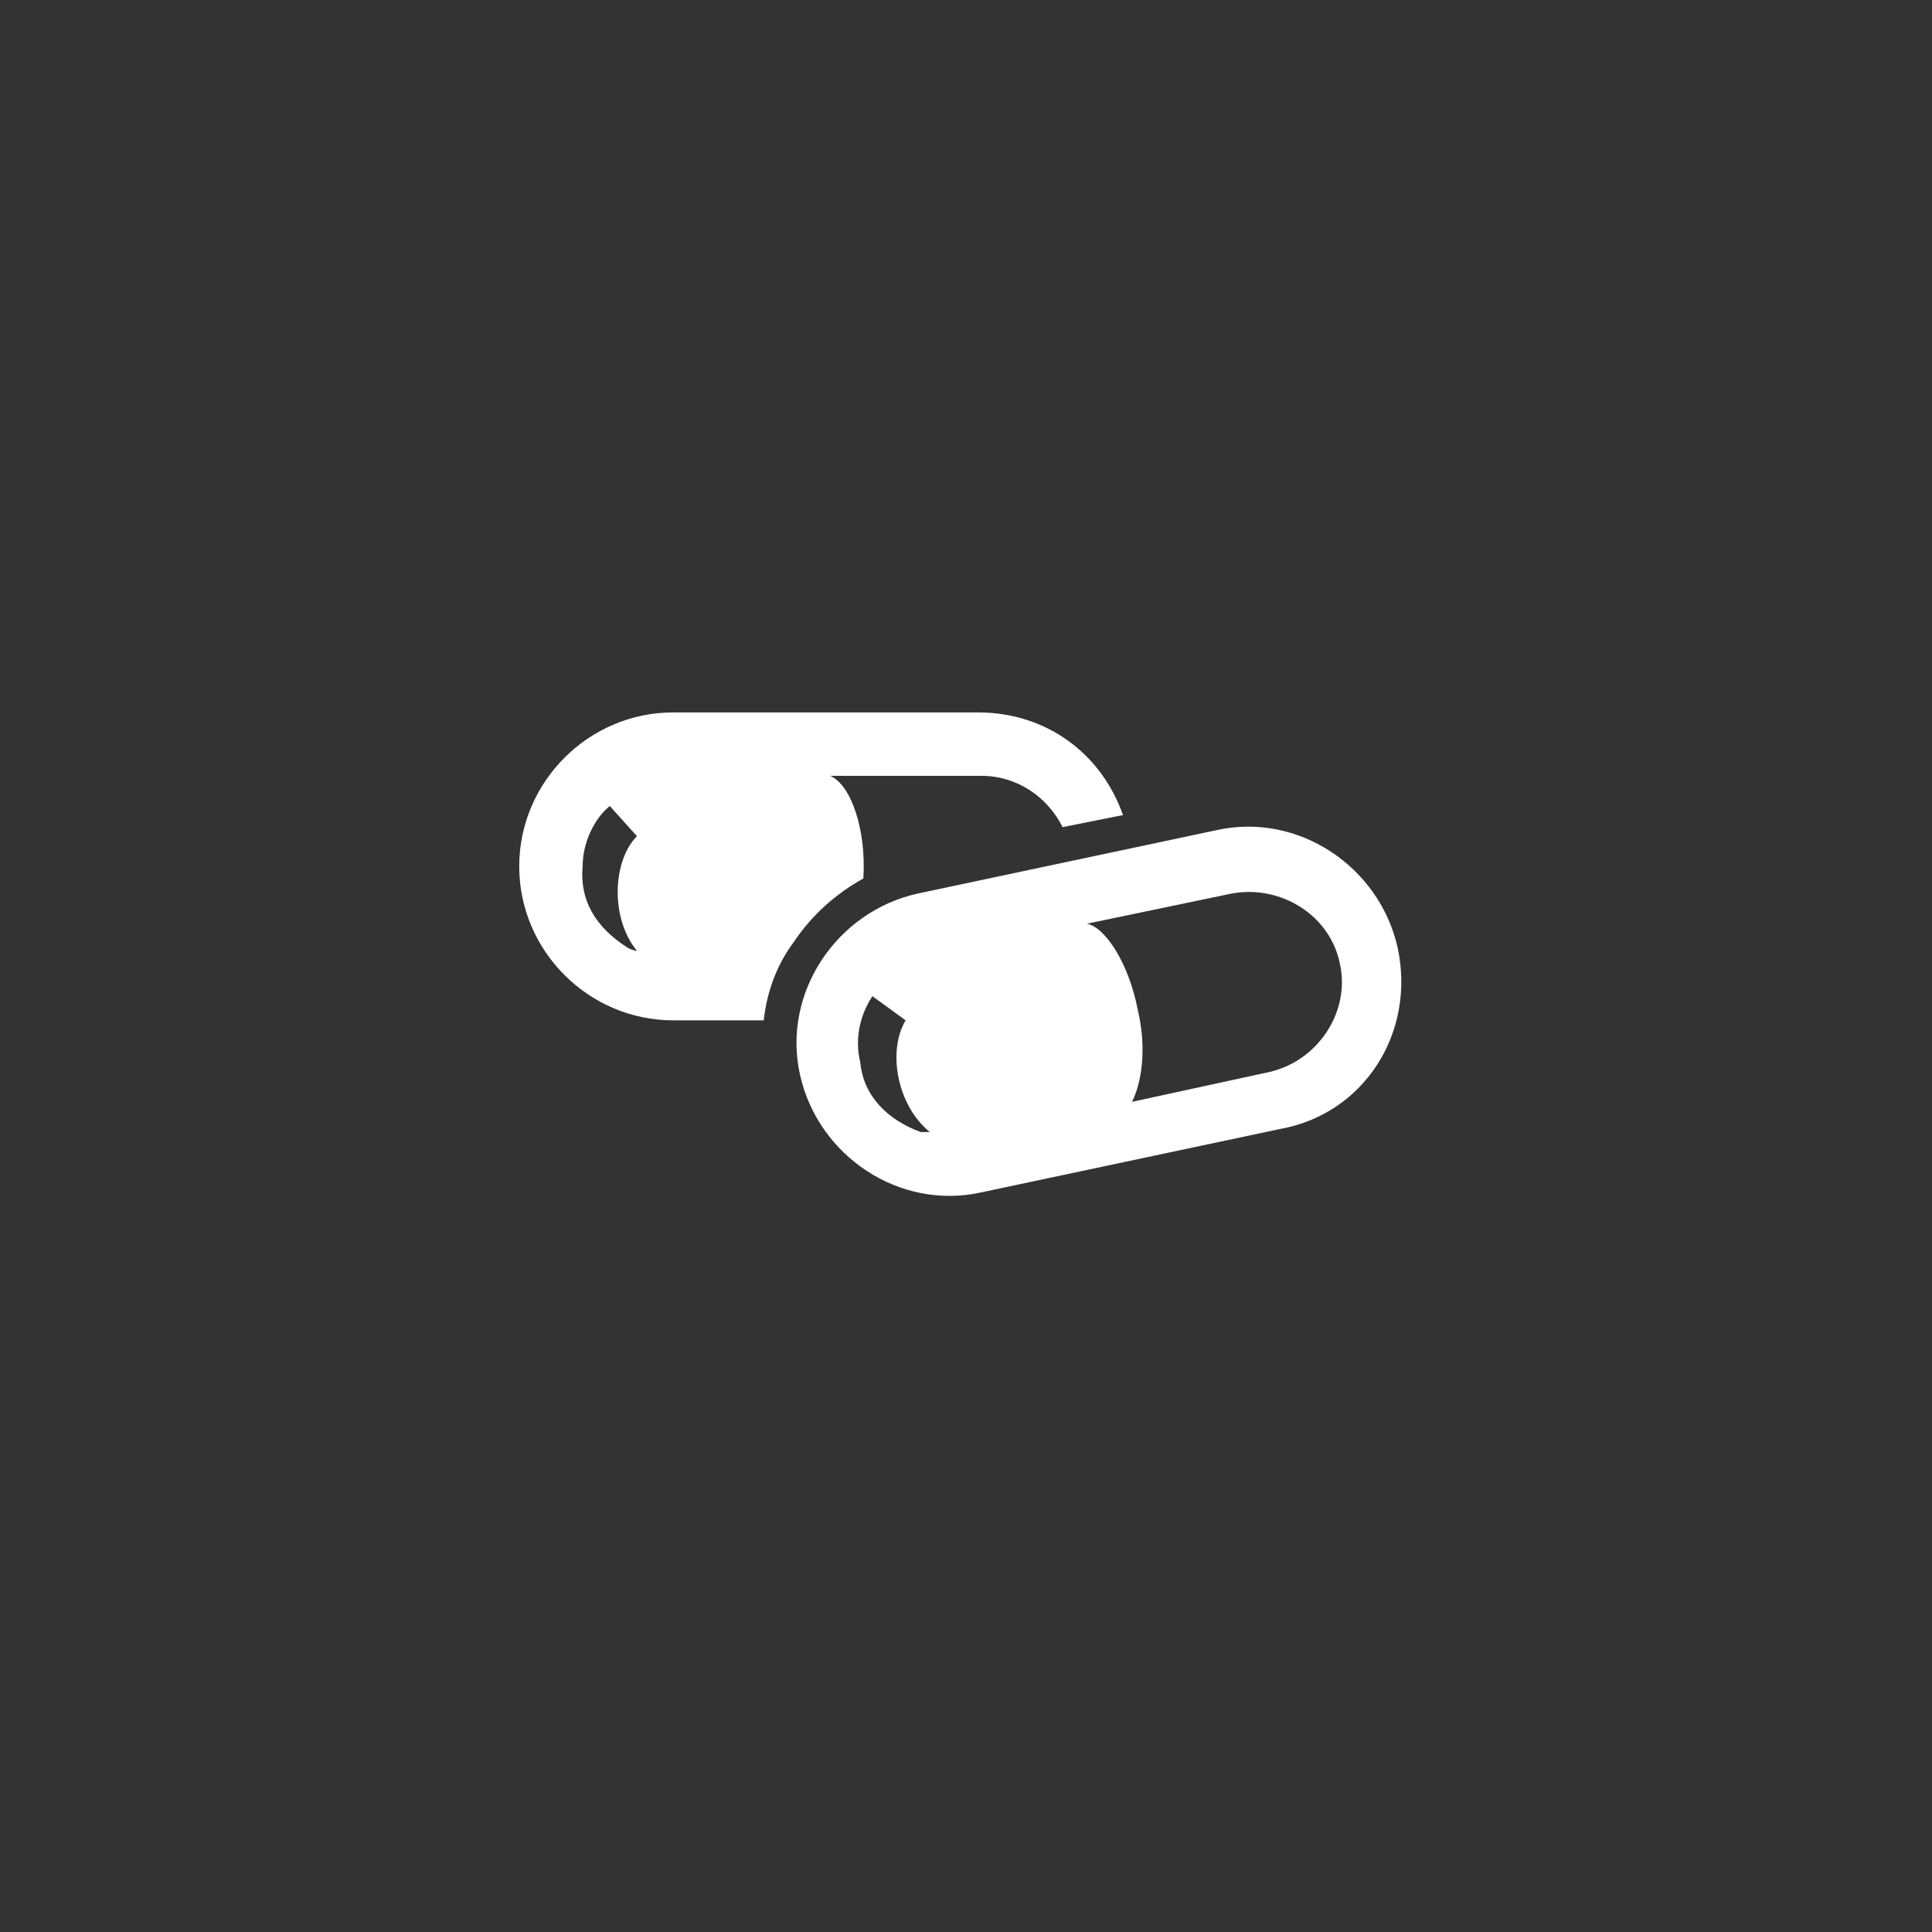
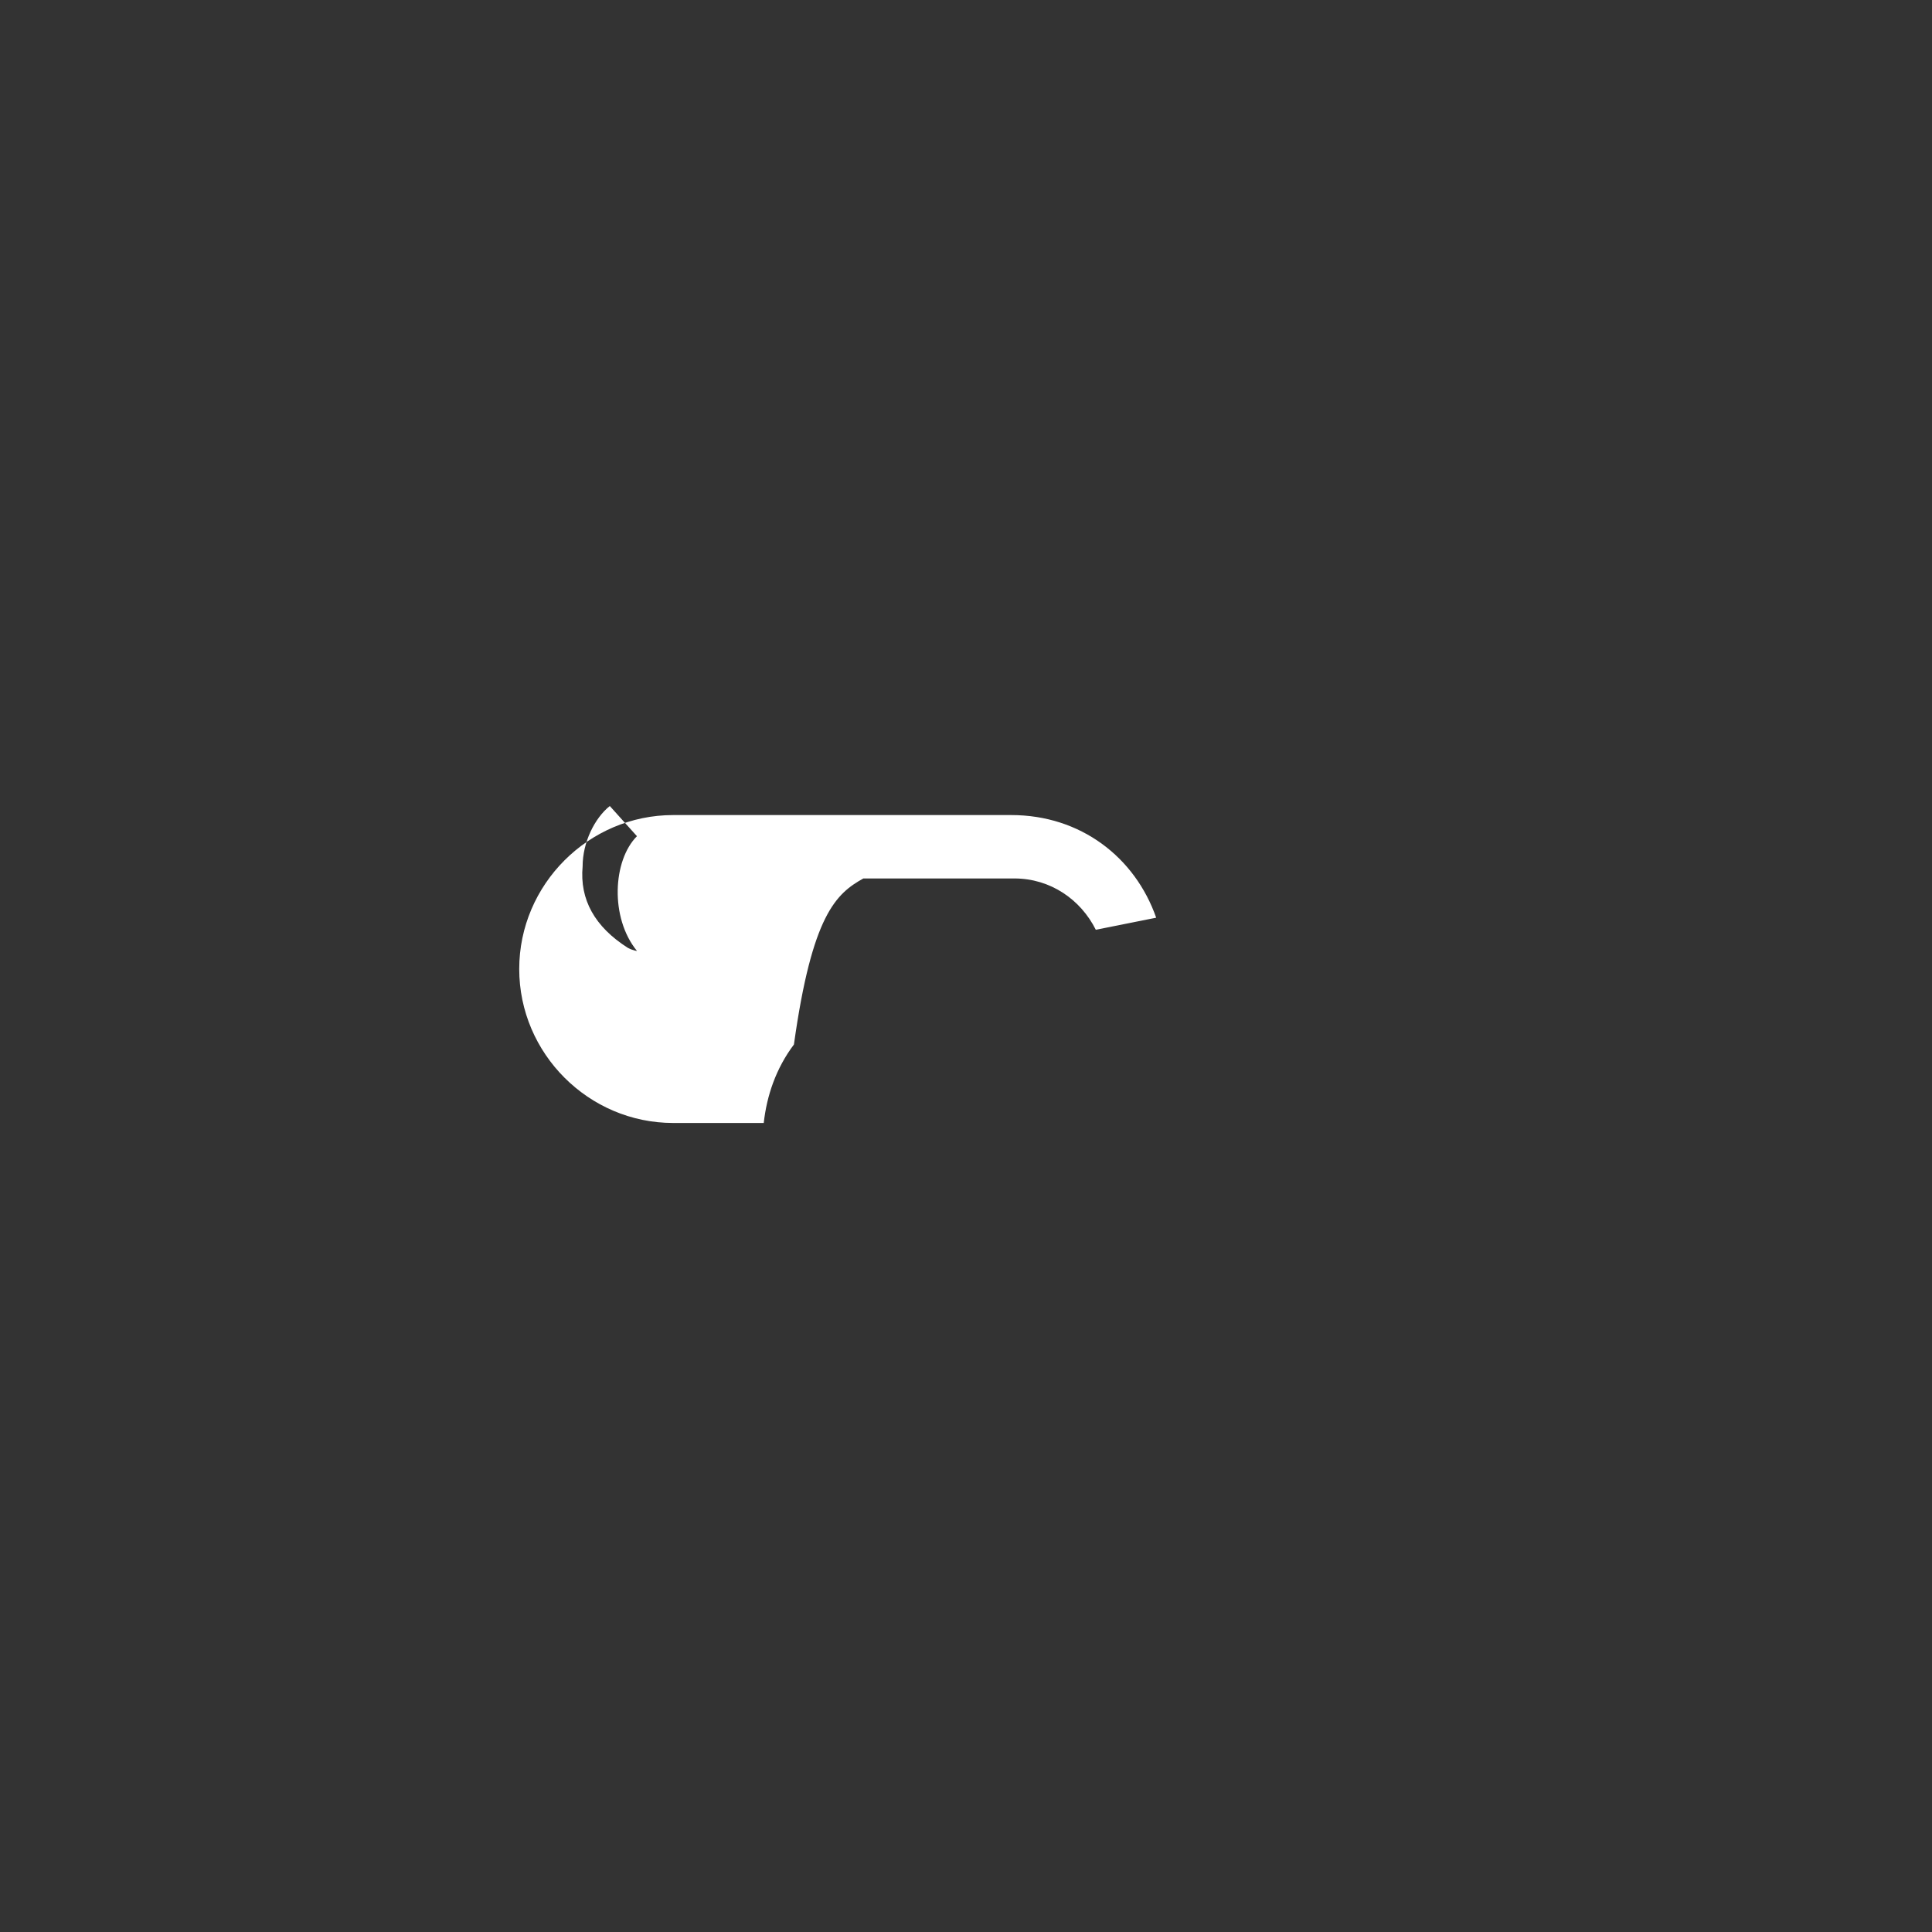
<svg xmlns="http://www.w3.org/2000/svg" version="1.1" id="Laag_1" x="0px" y="0px" viewBox="0 0 64 64" style="enable-background:new 0 0 64 64;" xml:space="preserve">
  <rect x="0" y="0" width="64" height="64" fill="#333333" stroke="none" />
  <style type="text/css">
	.st0{fill:#FFFFFF;}
</style>
  <g id="Icon">
    <g>
-       <path class="st0" d="M28.6,29.1c0.1-1.6-0.4-3.1-1.1-3.4h5c1.2,0,2.2,0.7,2.7,1.7l2-0.4c-0.7-2-2.5-3.4-4.8-3.4H22.3    c-2.8,0-5.1,2.3-5.1,5.1s2.3,5.1,5.1,5.1h3c0.1-0.9,0.4-1.8,1-2.6C26.9,30.3,27.7,29.6,28.6,29.1z M20.8,31.4    c-1.1-0.7-1.6-1.6-1.5-2.7c0-0.8,0.4-1.6,0.9-2l0.9,1c-0.8,0.8-0.9,2.7,0,3.8C21.1,31.5,21,31.5,20.8,31.4z" />
-       <path class="st0" d="M46.3,31.4c-0.6-2.7-3.3-4.5-6-3.9l-9.9,2.1c-2.7,0.6-4.5,3.3-3.9,6s3.3,4.5,6,3.9l9.9-2.1    C45.2,36.9,46.9,34.2,46.3,31.4z M30.5,37.5c-1.1-0.4-1.9-1.2-2-2.3c-0.2-0.8,0-1.6,0.4-2.2l1.1,0.8c-0.6,1-0.3,2.8,0.8,3.7    C30.8,37.5,30.7,37.5,30.5,37.5z M42.1,35.5l-4.6,1c0.3-0.6,0.5-1.7,0.2-3c-0.3-1.6-1.1-2.8-1.7-2.9l4.8-1    c1.6-0.3,3.3,0.7,3.6,2.4C44.7,33.5,43.7,35.1,42.1,35.5z" />
+       <path class="st0" d="M28.6,29.1h5c1.2,0,2.2,0.7,2.7,1.7l2-0.4c-0.7-2-2.5-3.4-4.8-3.4H22.3    c-2.8,0-5.1,2.3-5.1,5.1s2.3,5.1,5.1,5.1h3c0.1-0.9,0.4-1.8,1-2.6C26.9,30.3,27.7,29.6,28.6,29.1z M20.8,31.4    c-1.1-0.7-1.6-1.6-1.5-2.7c0-0.8,0.4-1.6,0.9-2l0.9,1c-0.8,0.8-0.9,2.7,0,3.8C21.1,31.5,21,31.5,20.8,31.4z" />
    </g>
  </g>
</svg>